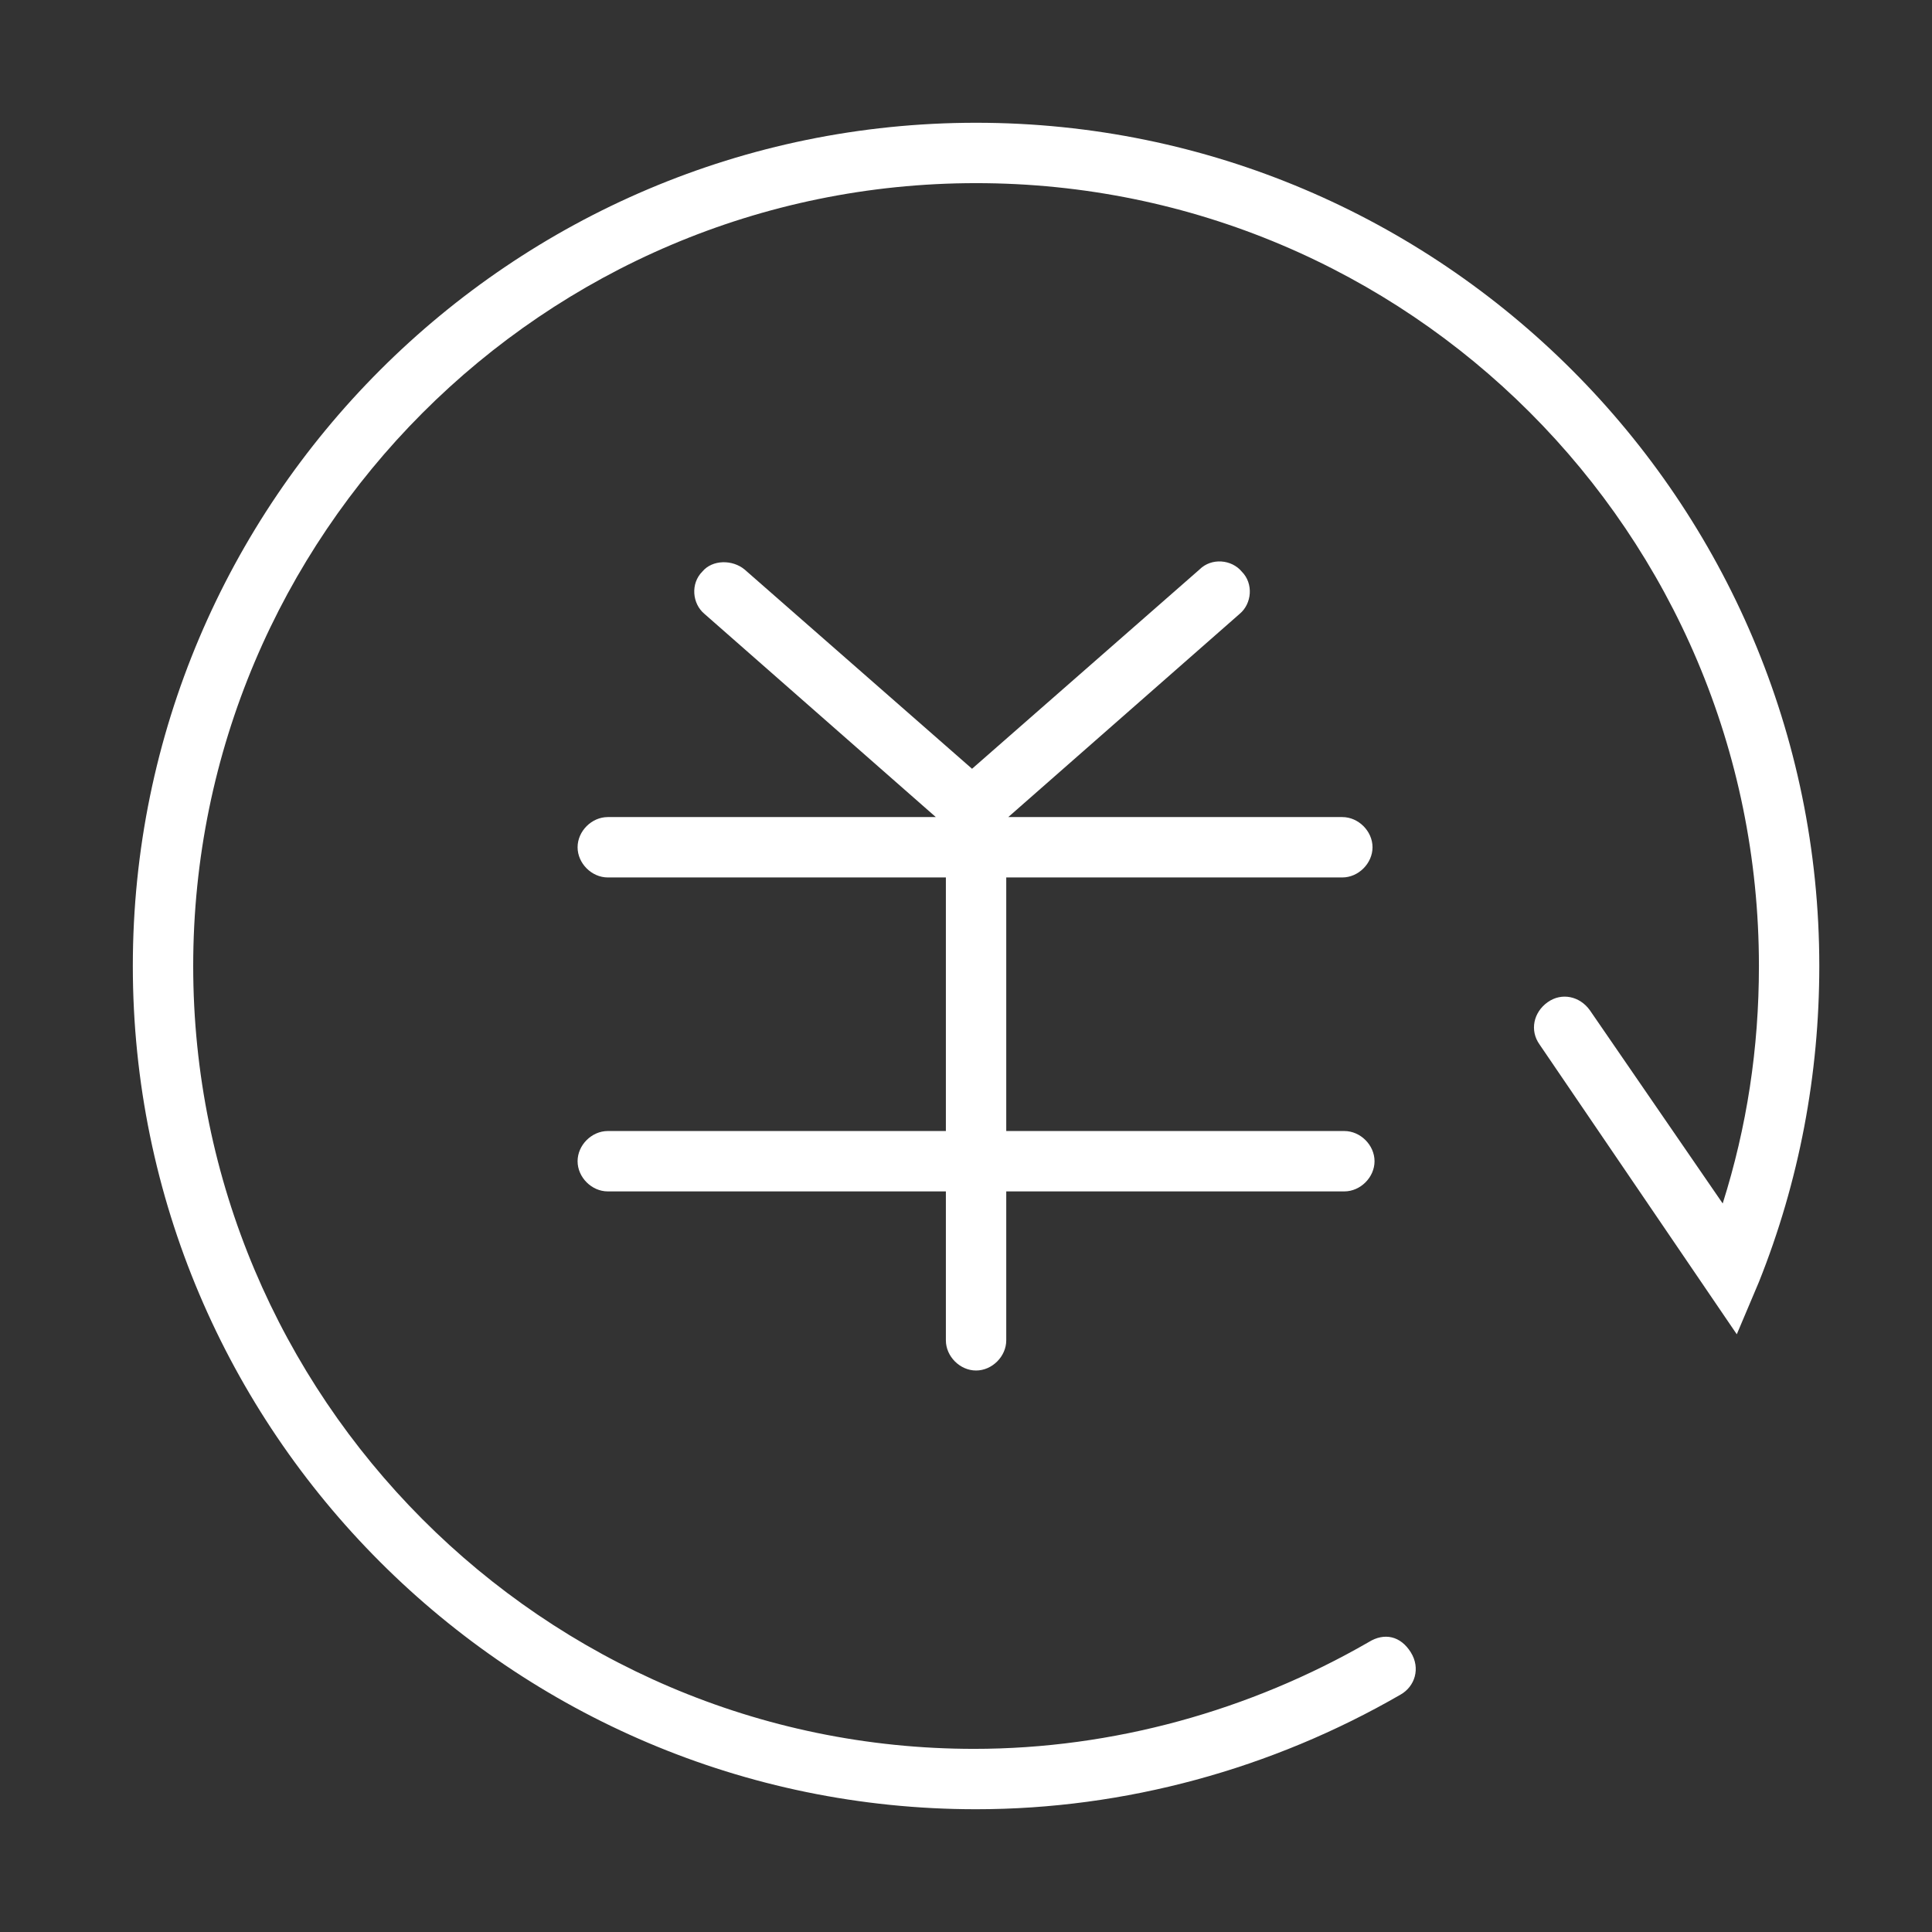
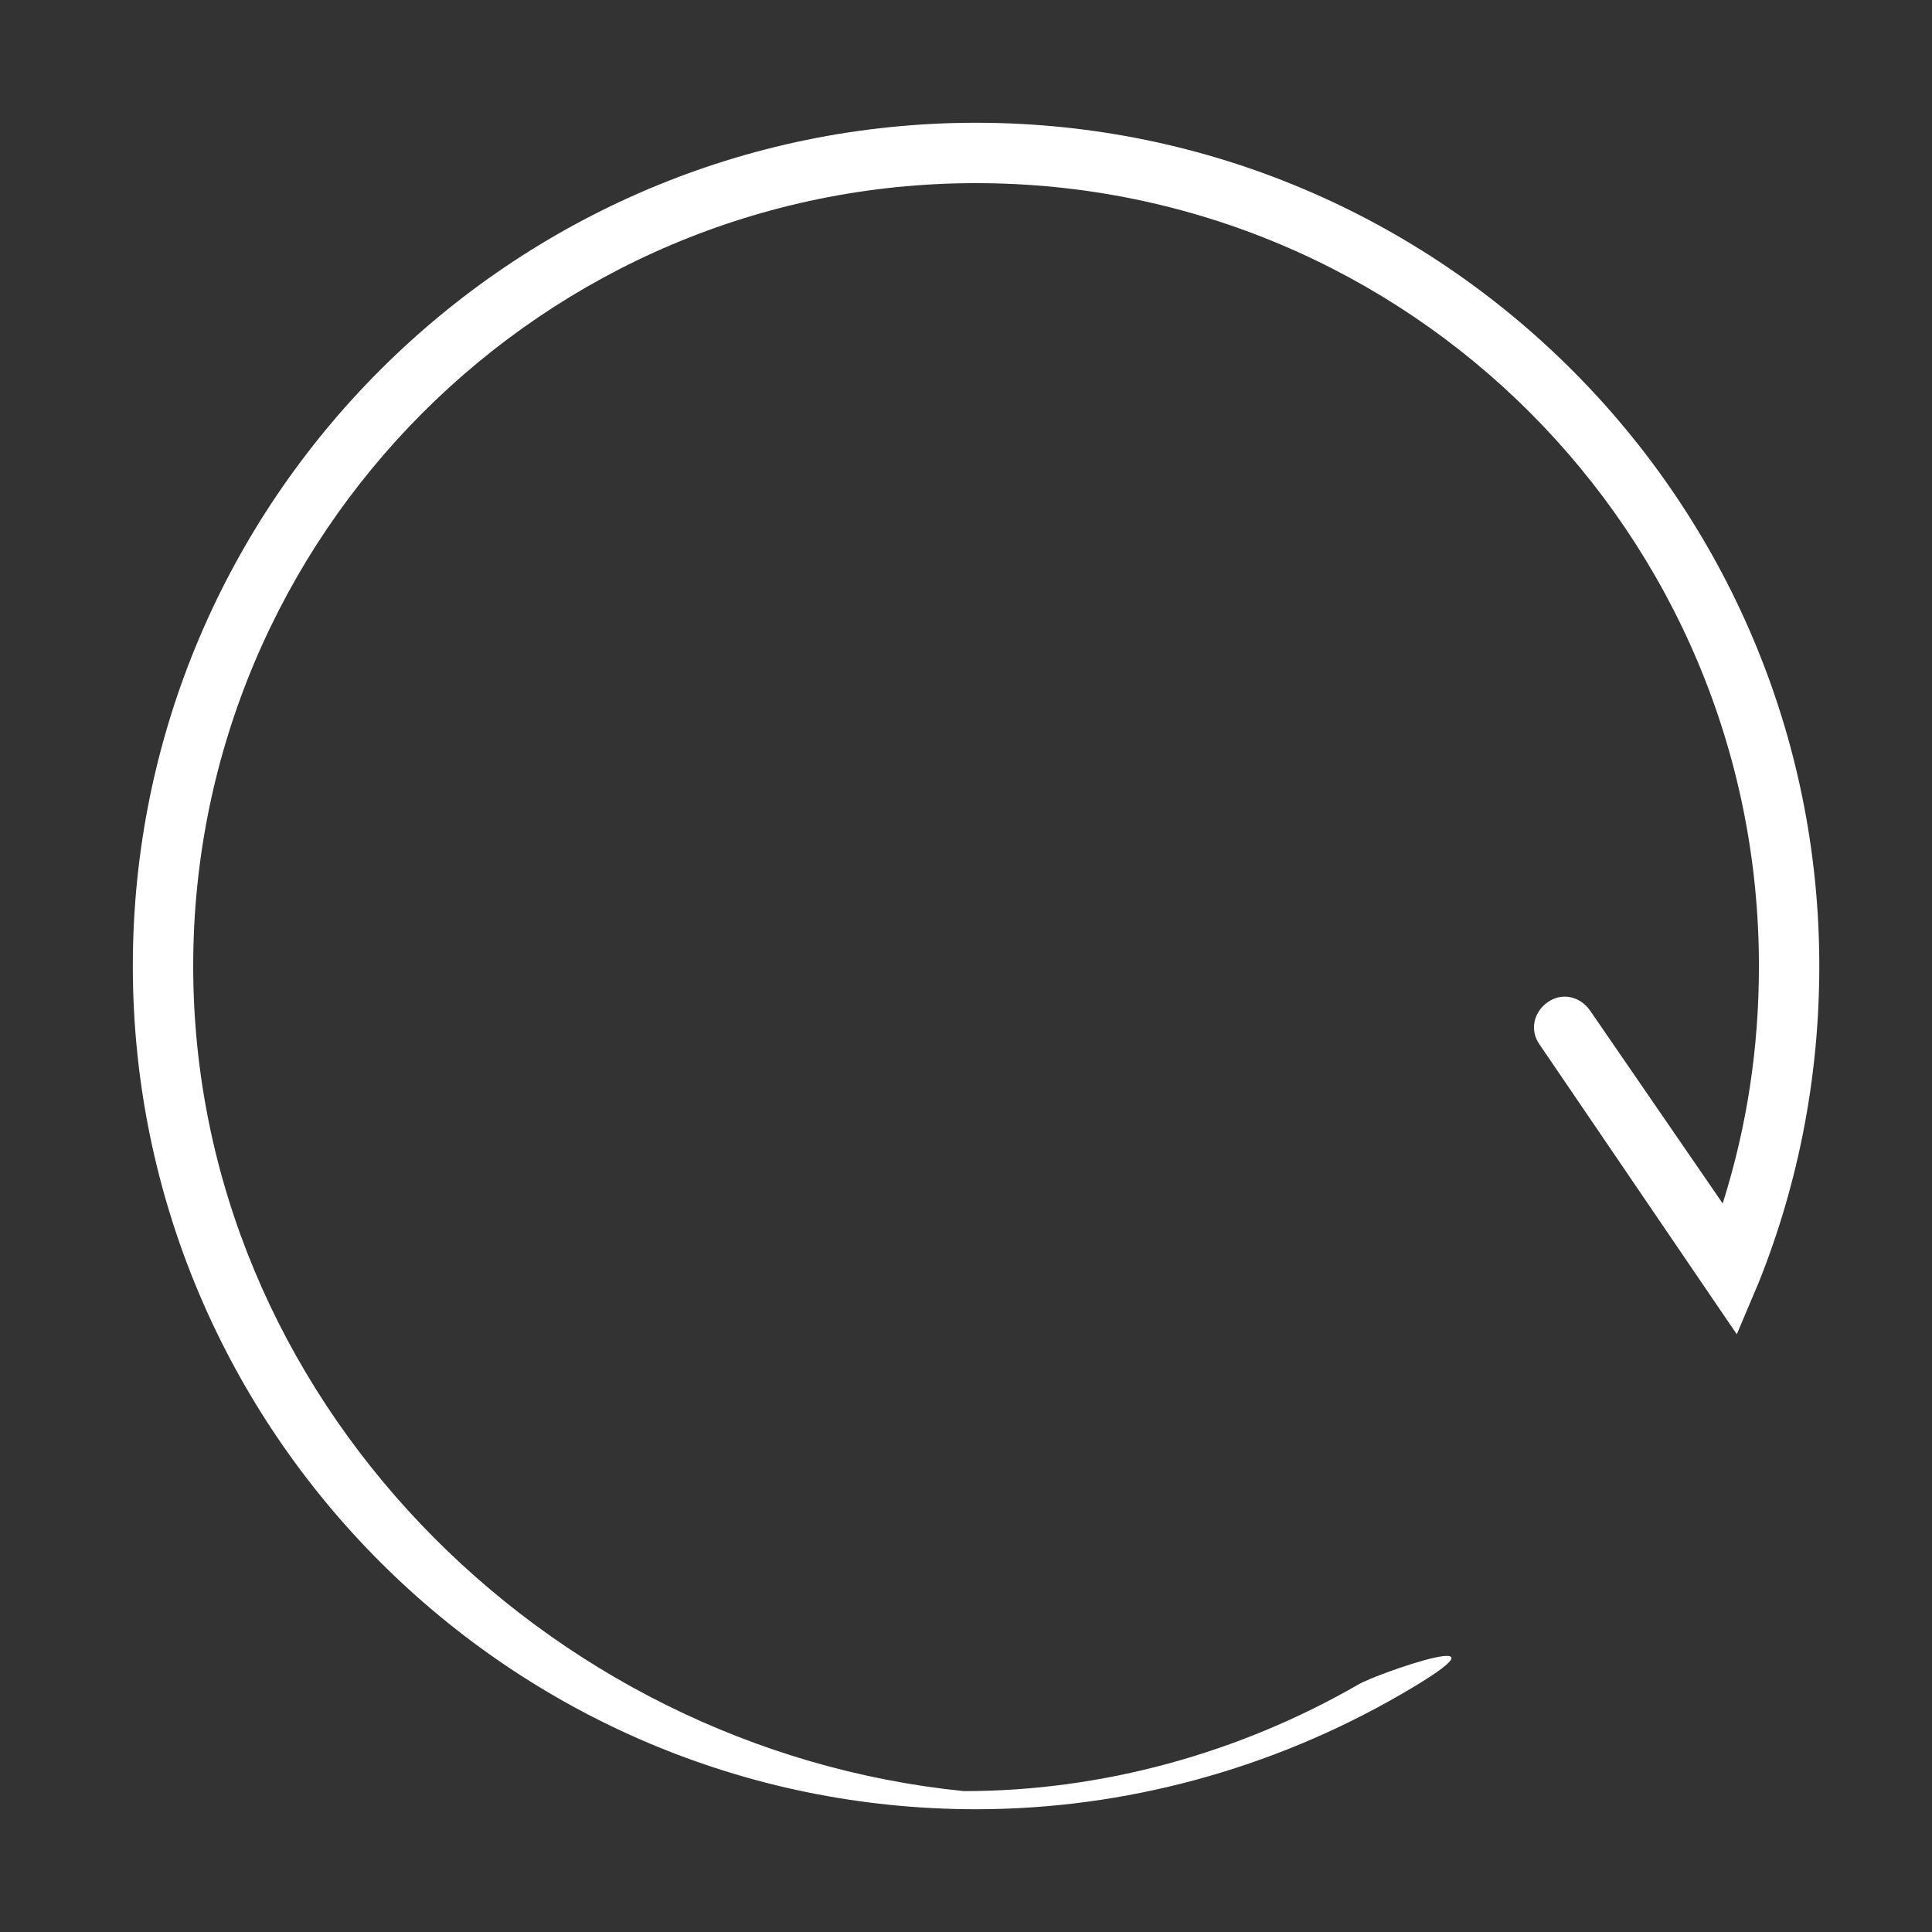
<svg xmlns="http://www.w3.org/2000/svg" version="1.1" id="图层_1" x="0px" y="0px" viewBox="0 0 96 96" style="enable-background:new 0 0 96 96;" xml:space="preserve">
  <rect x="0" y="0" width="96" height="96" fill="#333333" stroke="none" />
  <style type="text/css">
	.st0{fill:#FFFFFF;}
</style>
  <g>
-     <path class="st0" d="M48.5,6.1C25.4,6.1,6.6,24.9,6.6,48c0,23.1,18.8,41.9,41.9,41.9c7.4,0,14.7-2,21.1-5.7c0.7-0.4,1-1.3,0.5-2.1   s-1.3-1-2.1-0.5c-5.9,3.4-12.7,5.3-19.6,5.3C27,86.9,9.6,69.4,9.6,48S27,9.1,48.5,9.1S87.4,26.5,87.4,48c0,4.1-0.6,8-1.8,11.8   L79,50.2c-0.5-0.7-1.4-0.9-2.1-0.4c-0.7,0.5-0.9,1.4-0.4,2.1l9.8,14.4l1.1-2.6c2-5,3-10.3,3-15.7C90.4,24.9,71.6,6.1,48.5,6.1z" />
-     <path class="st0" d="M66.7,43.6c0.8,0,1.5-0.7,1.5-1.5s-0.7-1.5-1.5-1.5H50.1l11.5-10.1c0.6-0.5,0.7-1.5,0.1-2.1   c-0.5-0.6-1.5-0.7-2.1-0.1l-11.3,9.9L37,28.3c-0.6-0.5-1.6-0.5-2.1,0.1C34.3,29,34.4,30,35,30.5l11.5,10.1H30.2   c-0.8,0-1.5,0.7-1.5,1.5s0.7,1.5,1.5,1.5H47v12.6H30.2c-0.8,0-1.5,0.7-1.5,1.5s0.7,1.5,1.5,1.5H47v7.4c0,0.8,0.7,1.5,1.5,1.5   s1.5-0.7,1.5-1.5v-7.4h16.8c0.8,0,1.5-0.7,1.5-1.5s-0.7-1.5-1.5-1.5H50V43.6H66.7z" />
+     <path class="st0" d="M48.5,6.1C25.4,6.1,6.6,24.9,6.6,48c0,23.1,18.8,41.9,41.9,41.9c7.4,0,14.7-2,21.1-5.7s-1.3-1-2.1-0.5c-5.9,3.4-12.7,5.3-19.6,5.3C27,86.9,9.6,69.4,9.6,48S27,9.1,48.5,9.1S87.4,26.5,87.4,48c0,4.1-0.6,8-1.8,11.8   L79,50.2c-0.5-0.7-1.4-0.9-2.1-0.4c-0.7,0.5-0.9,1.4-0.4,2.1l9.8,14.4l1.1-2.6c2-5,3-10.3,3-15.7C90.4,24.9,71.6,6.1,48.5,6.1z" />
  </g>
</svg>